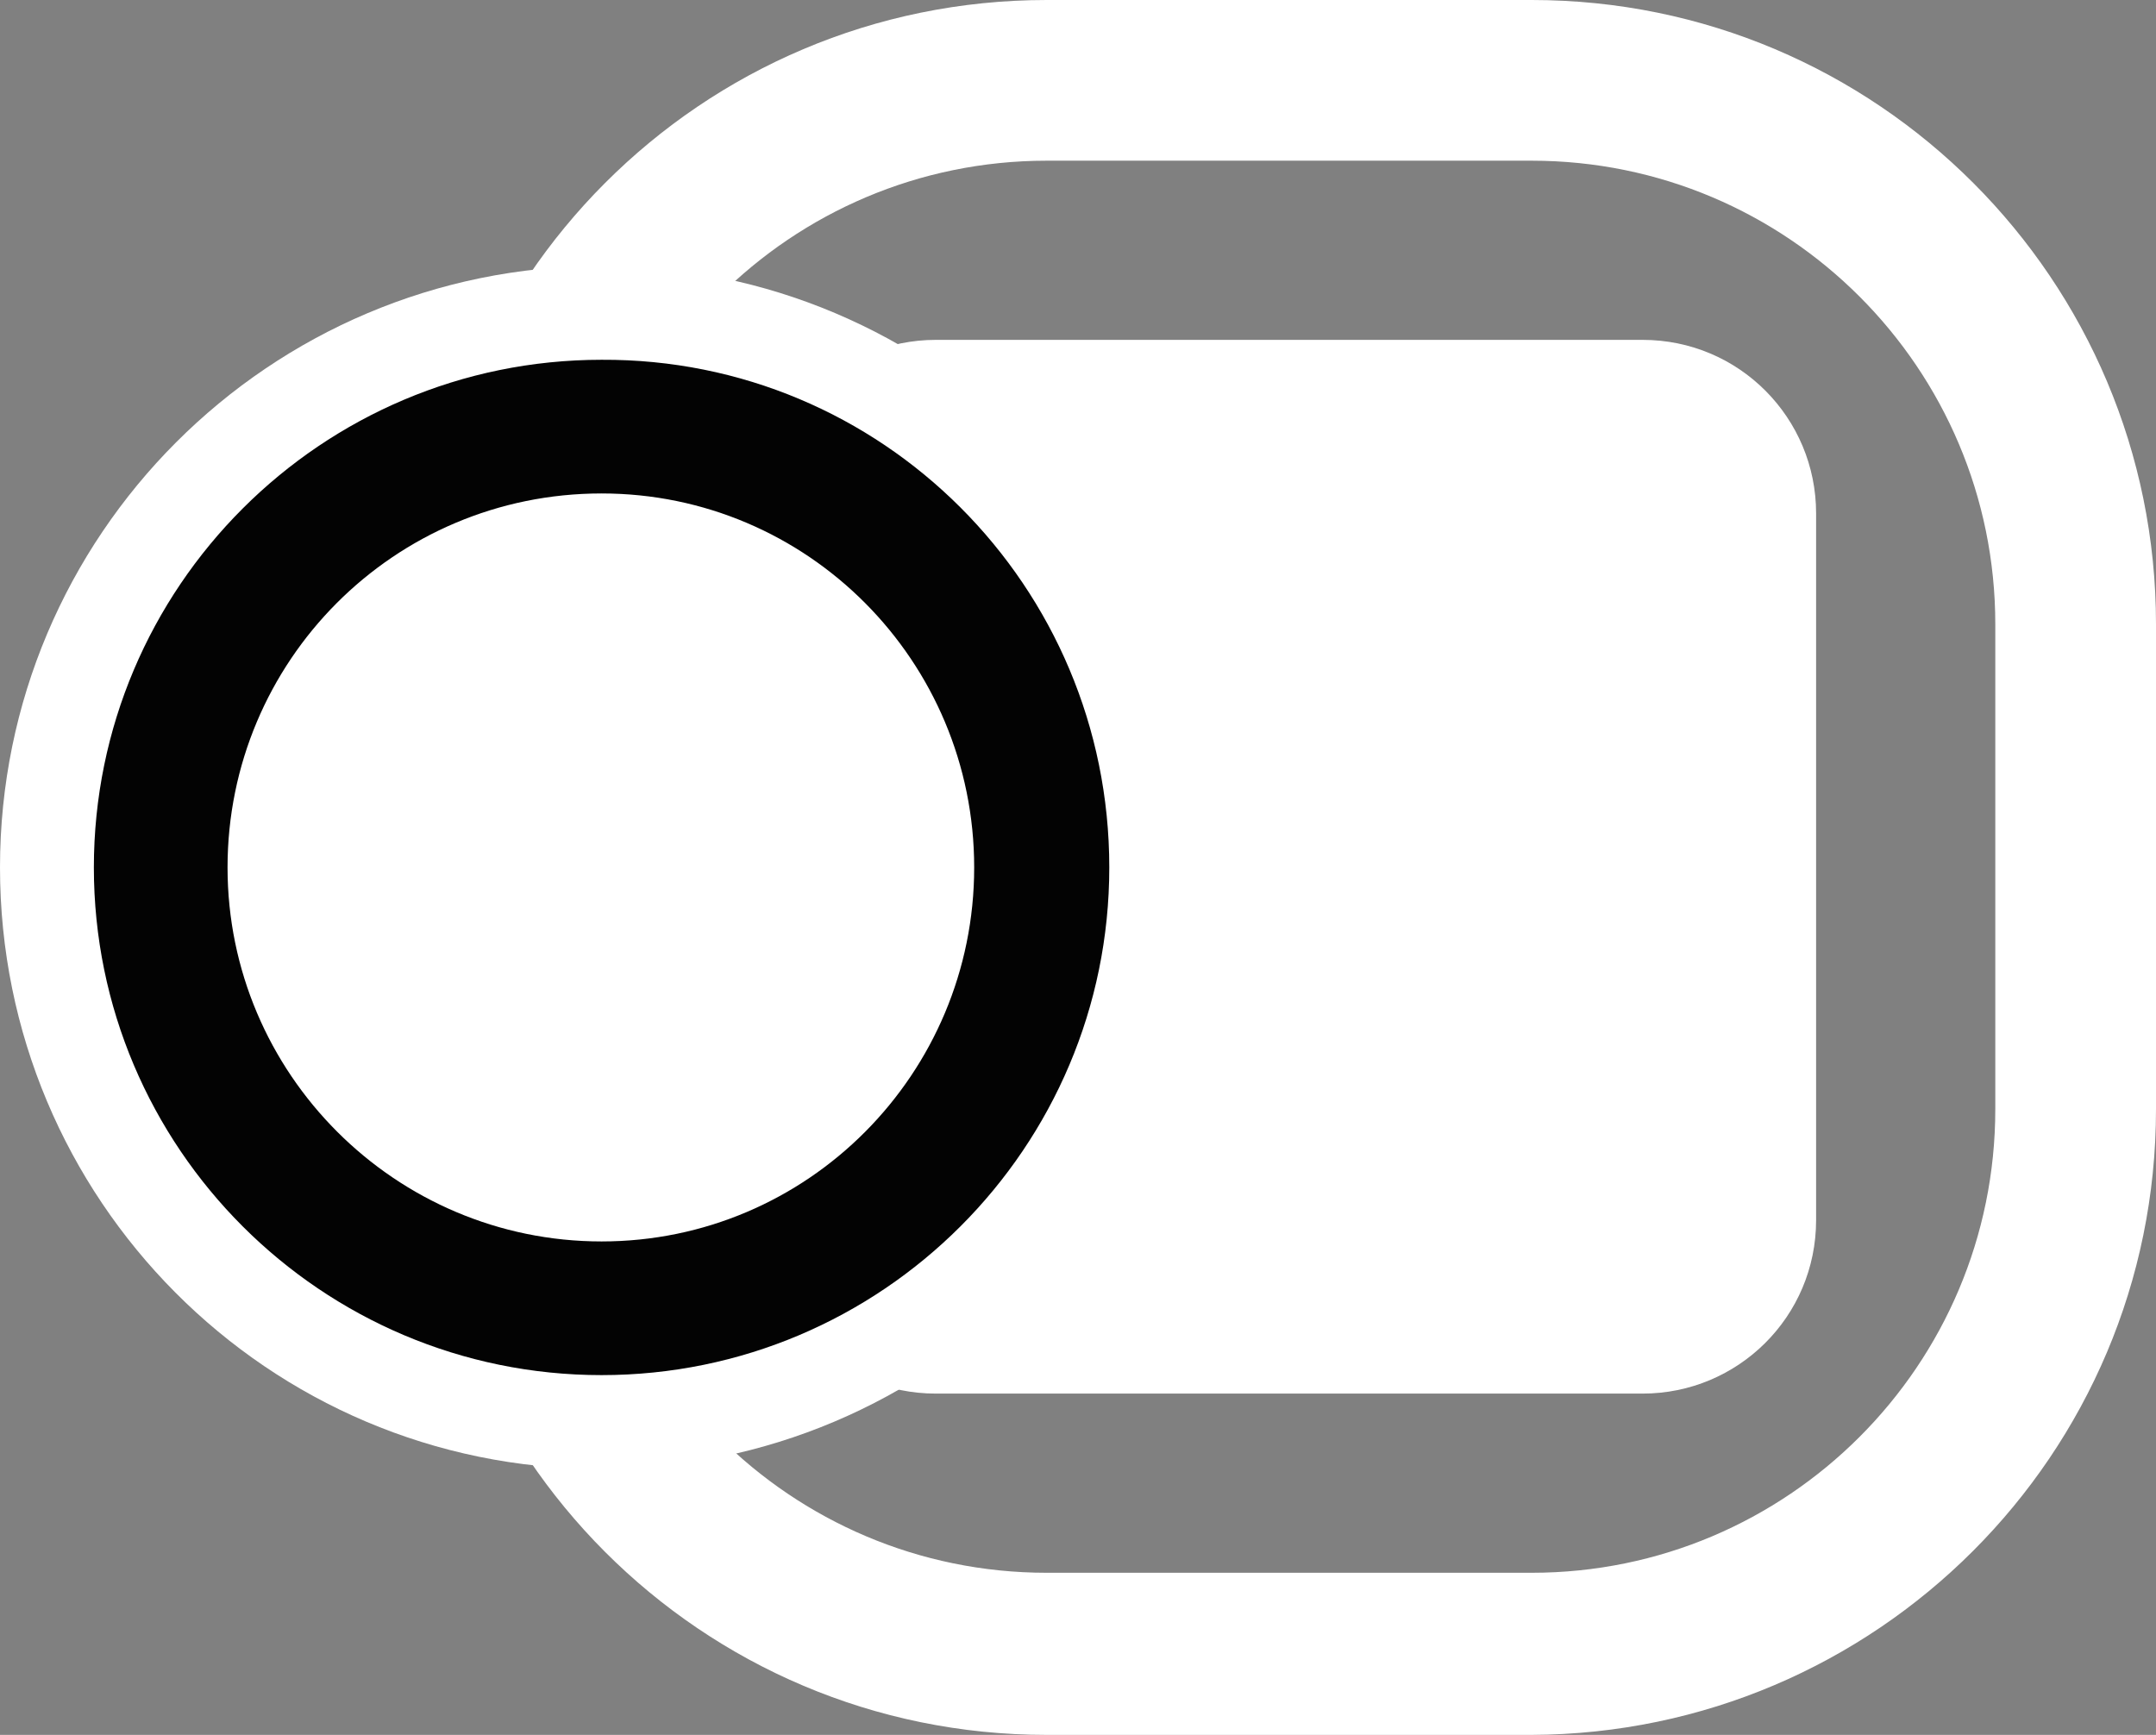
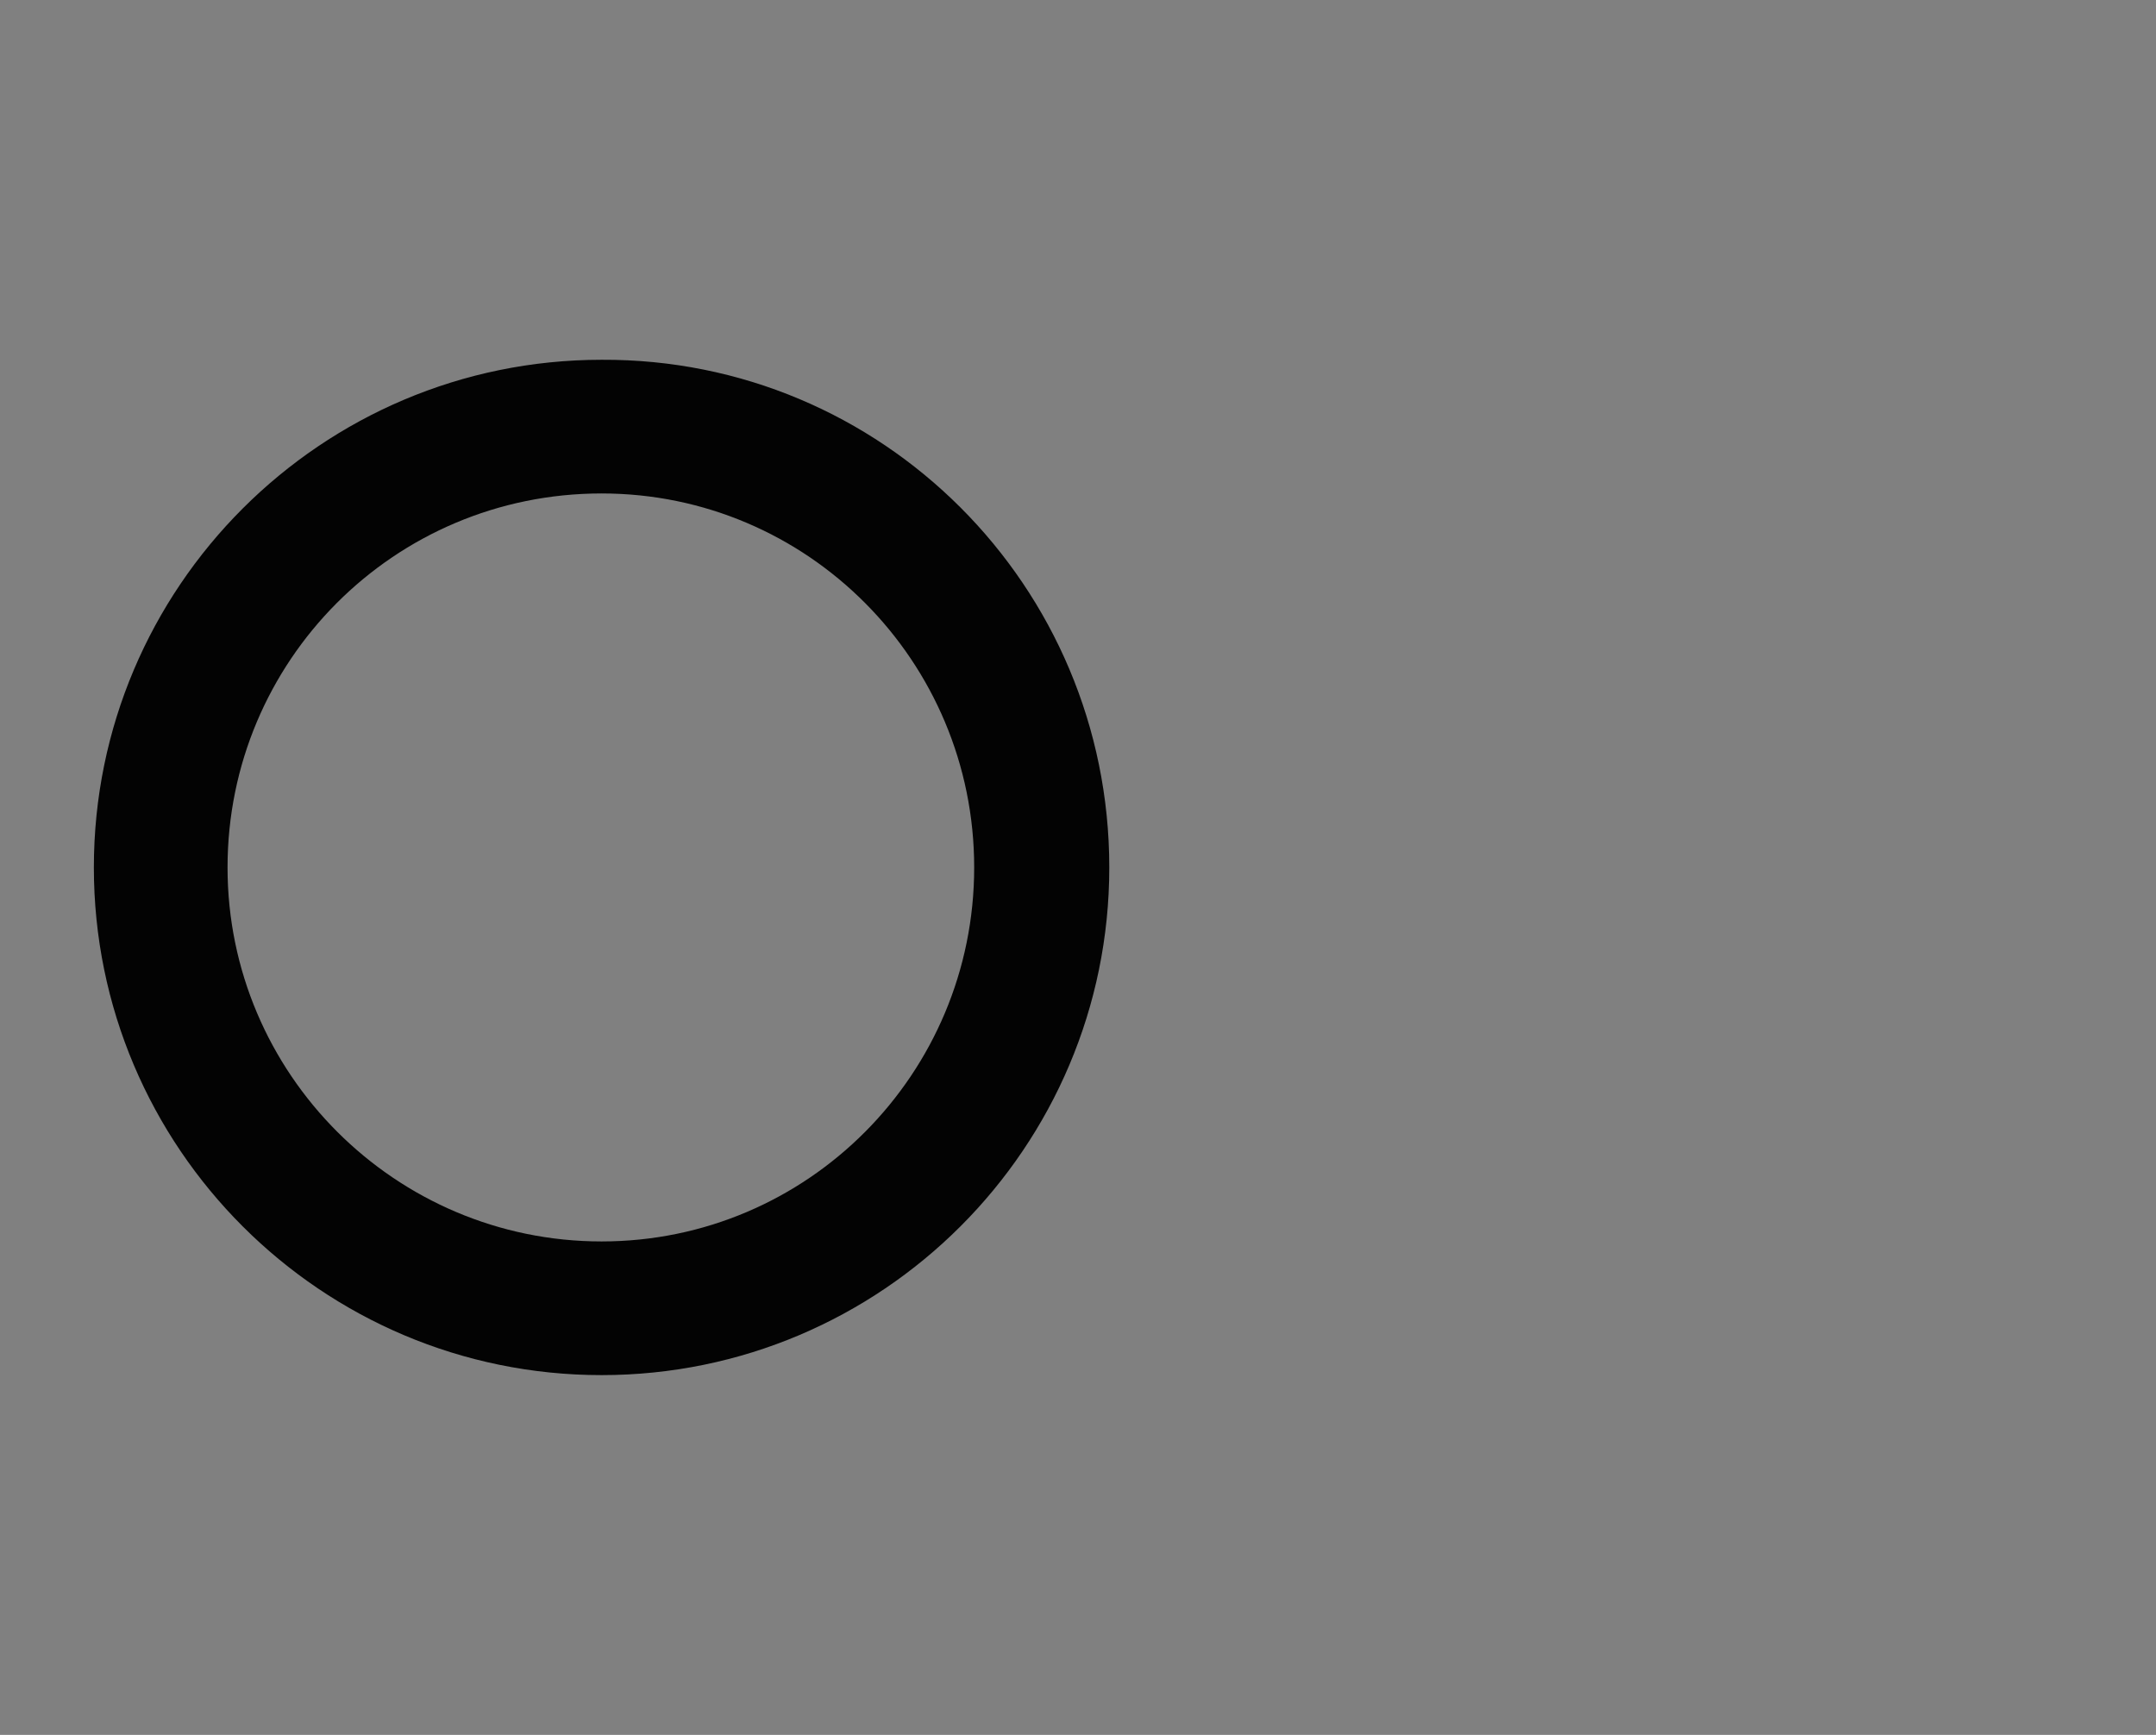
<svg xmlns="http://www.w3.org/2000/svg" version="1.1" id="Layer_1" x="0px" y="0px" viewBox="0 0 151.6 122" style="enable-background:new 0 0 151.6 122;" xml:space="preserve">
  <rect x="0" y="0" width="151.6" height="122" fill="#808080" stroke="none" />
  <style type="text/css">
	.st0{fill:#FFFFFF;}
	.st1{fill:none;}
	.st2{fill:#030303;}
</style>
  <g>
-     <path id="Path_283" class="st0" d="M107.7,122H73.6c-24.3,0-43.9-19.7-43.9-43.9V43.9C29.7,19.7,49.3,0,73.6,0h34.1   c24.3,0,43.9,19.7,43.9,43.9V78C151.6,102.3,131.9,121.9,107.7,122 M73.6,11.3c-18,0-32.6,14.6-32.6,32.6V78   c0,18,14.6,32.6,32.6,32.6h34.1c18,0,32.6-14.6,32.6-32.6V43.9c0-18-14.6-32.6-32.6-32.6L73.6,11.3z" />
    <rect id="Rectangle_39" x="29.6" class="st1" width="122" height="122" />
-     <path id="Path_284" class="st0" d="M115.5,98H65.8c-6.8,0-12.2-5.5-12.2-12.2v0V36.1c0-6.8,5.5-12.2,12.2-12.2l0,0h49.7   c6.8,0,12.2,5.5,12.2,12.2v49.7C127.7,92.6,122.2,98,115.5,98" />
-     <path id="Path_285" class="st0" d="M84.5,61c0,23.3-18.9,42.3-42.3,42.3S0,84.3,0,61c0-23.3,18.9-42.3,42.3-42.3   C65.6,18.7,84.5,37.6,84.5,61C84.5,61,84.5,61,84.5,61" />
    <path id="Path_286" class="st2" d="M42.3,96.7c-19.7,0-35.7-16-35.7-35.7s16-35.7,35.7-35.7C62,25.2,78,41.2,78,61c0,0,0,0,0,0   C78,80.7,62,96.7,42.3,96.7 M42.3,34.7C27.7,34.7,16,46.5,16,61s11.8,26.3,26.3,26.3S68.5,75.5,68.5,61c0,0,0,0,0,0   C68.5,46.5,56.8,34.7,42.3,34.7" />
-     <rect id="Rectangle_40" class="st1" width="151.6" height="122" />
-     <rect id="Rectangle_41" class="st1" width="151.6" height="122" />
  </g>
</svg>